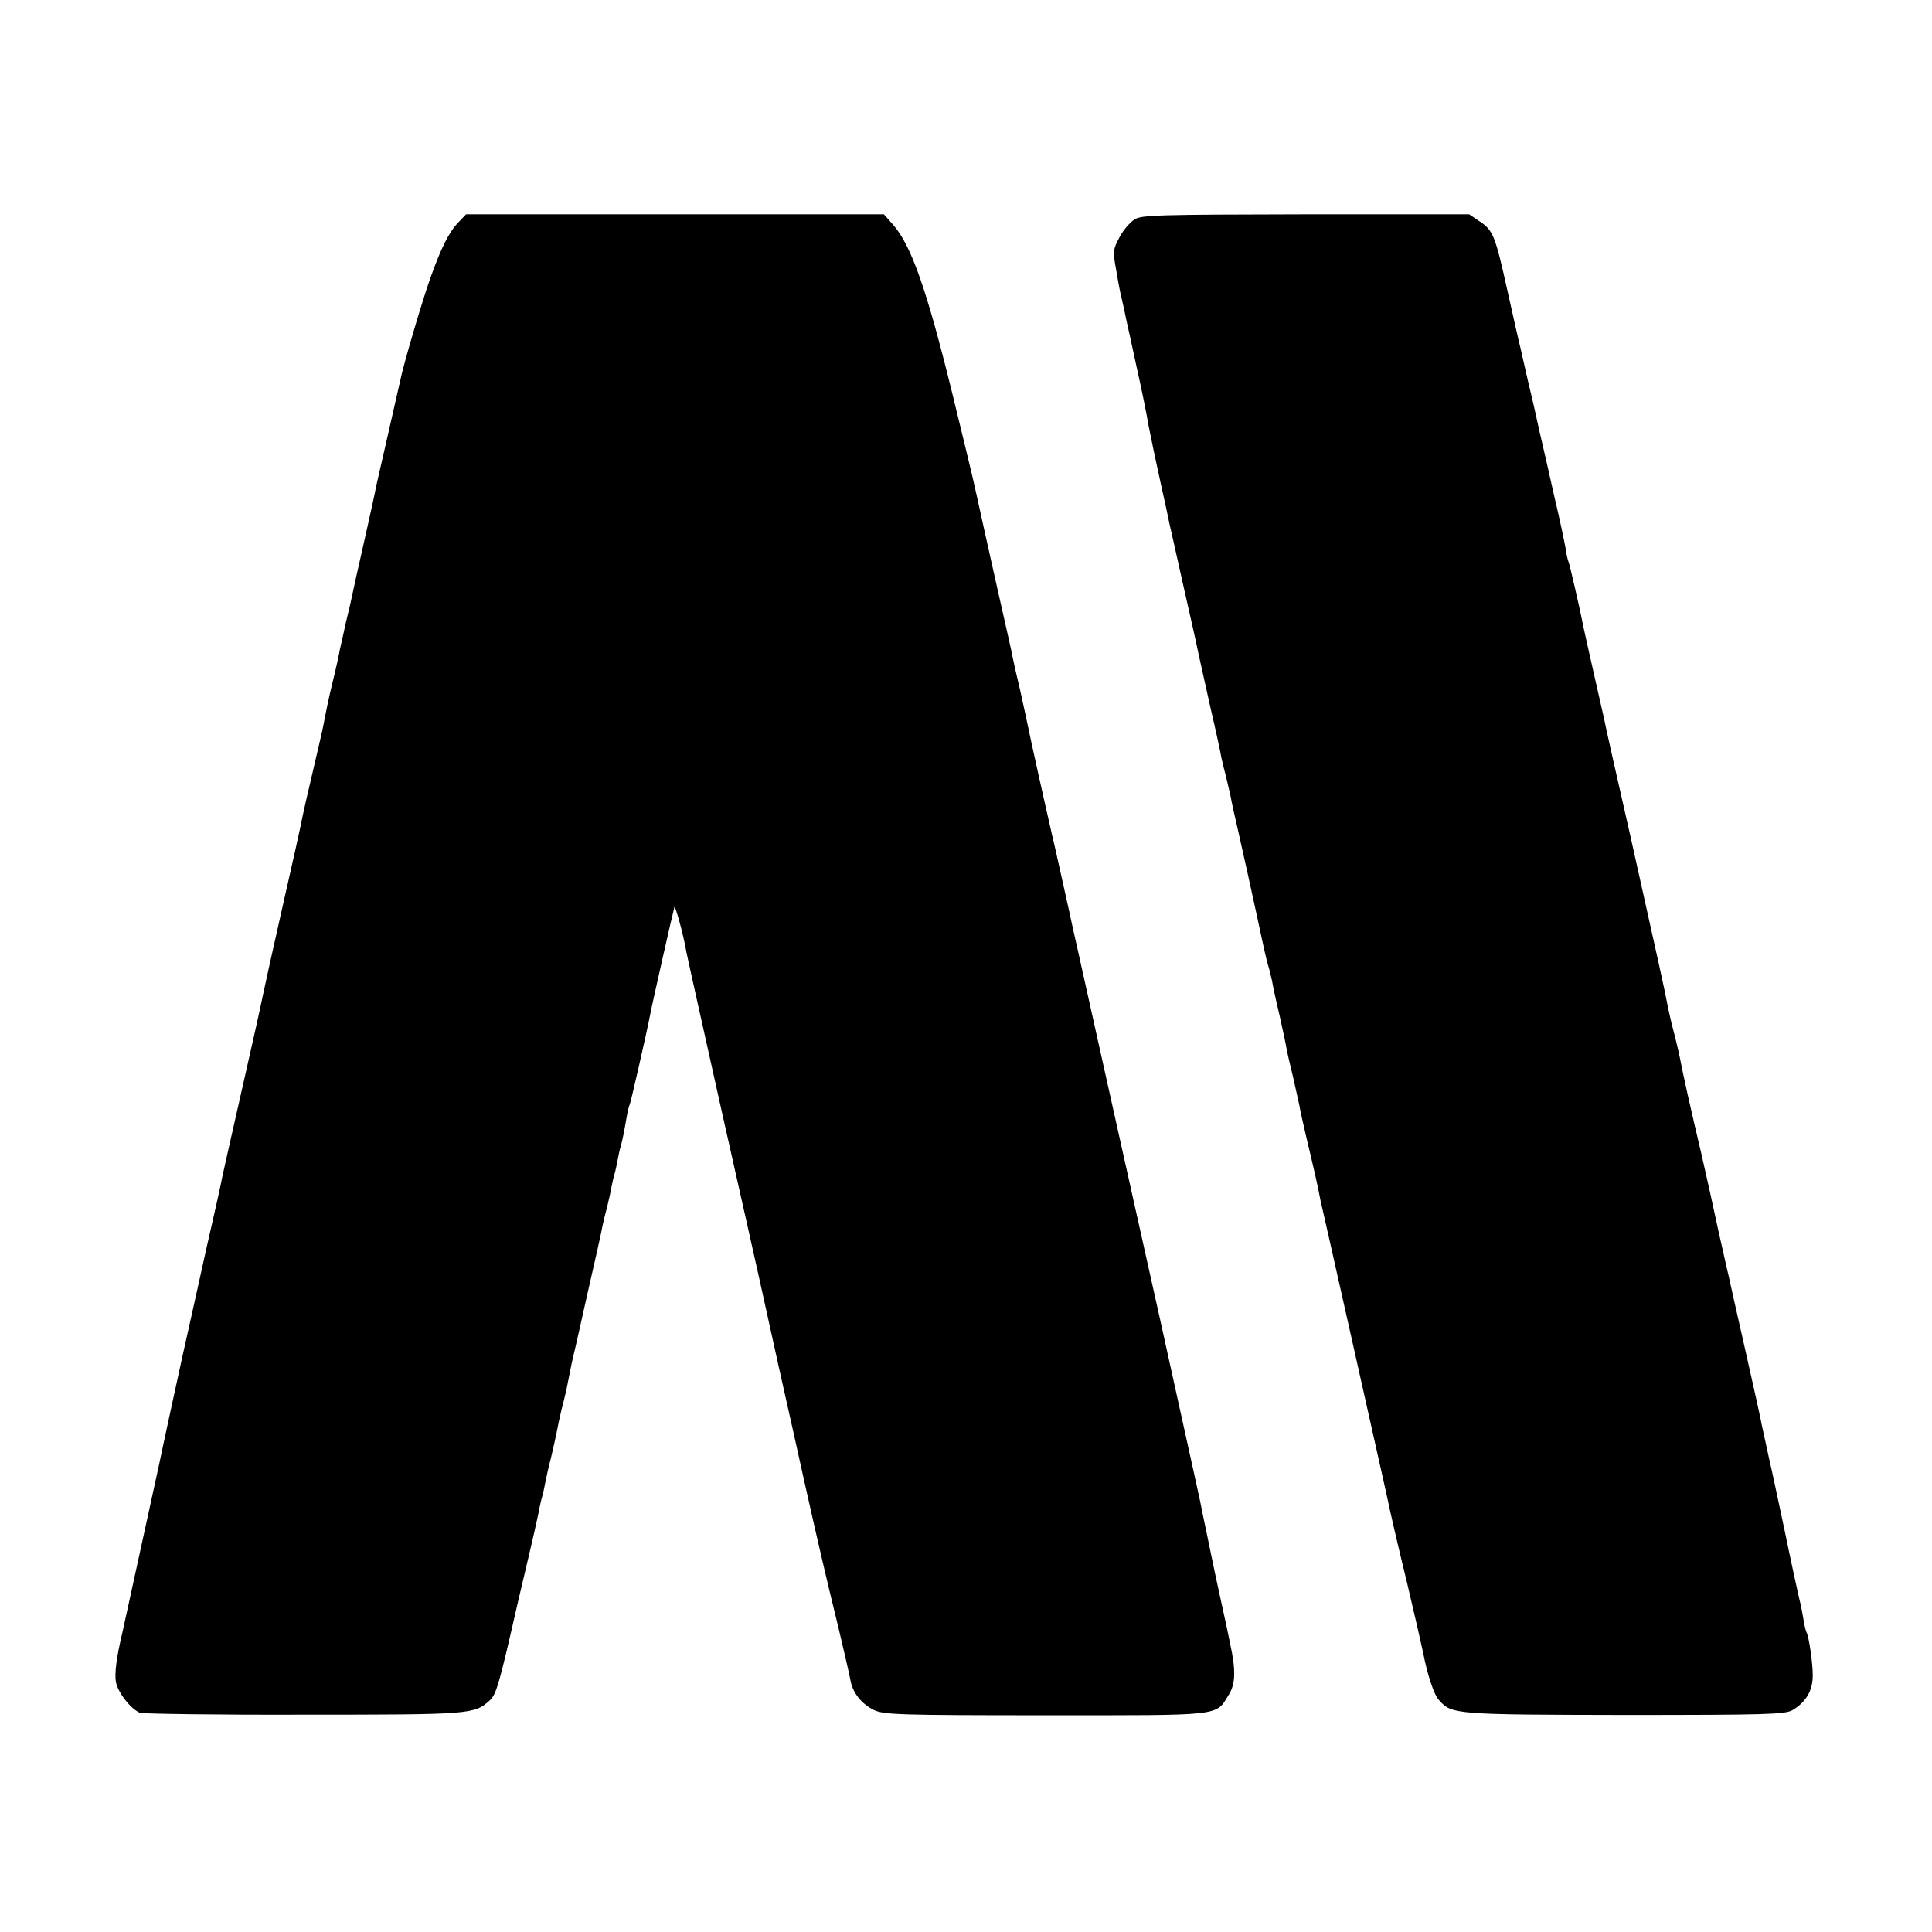
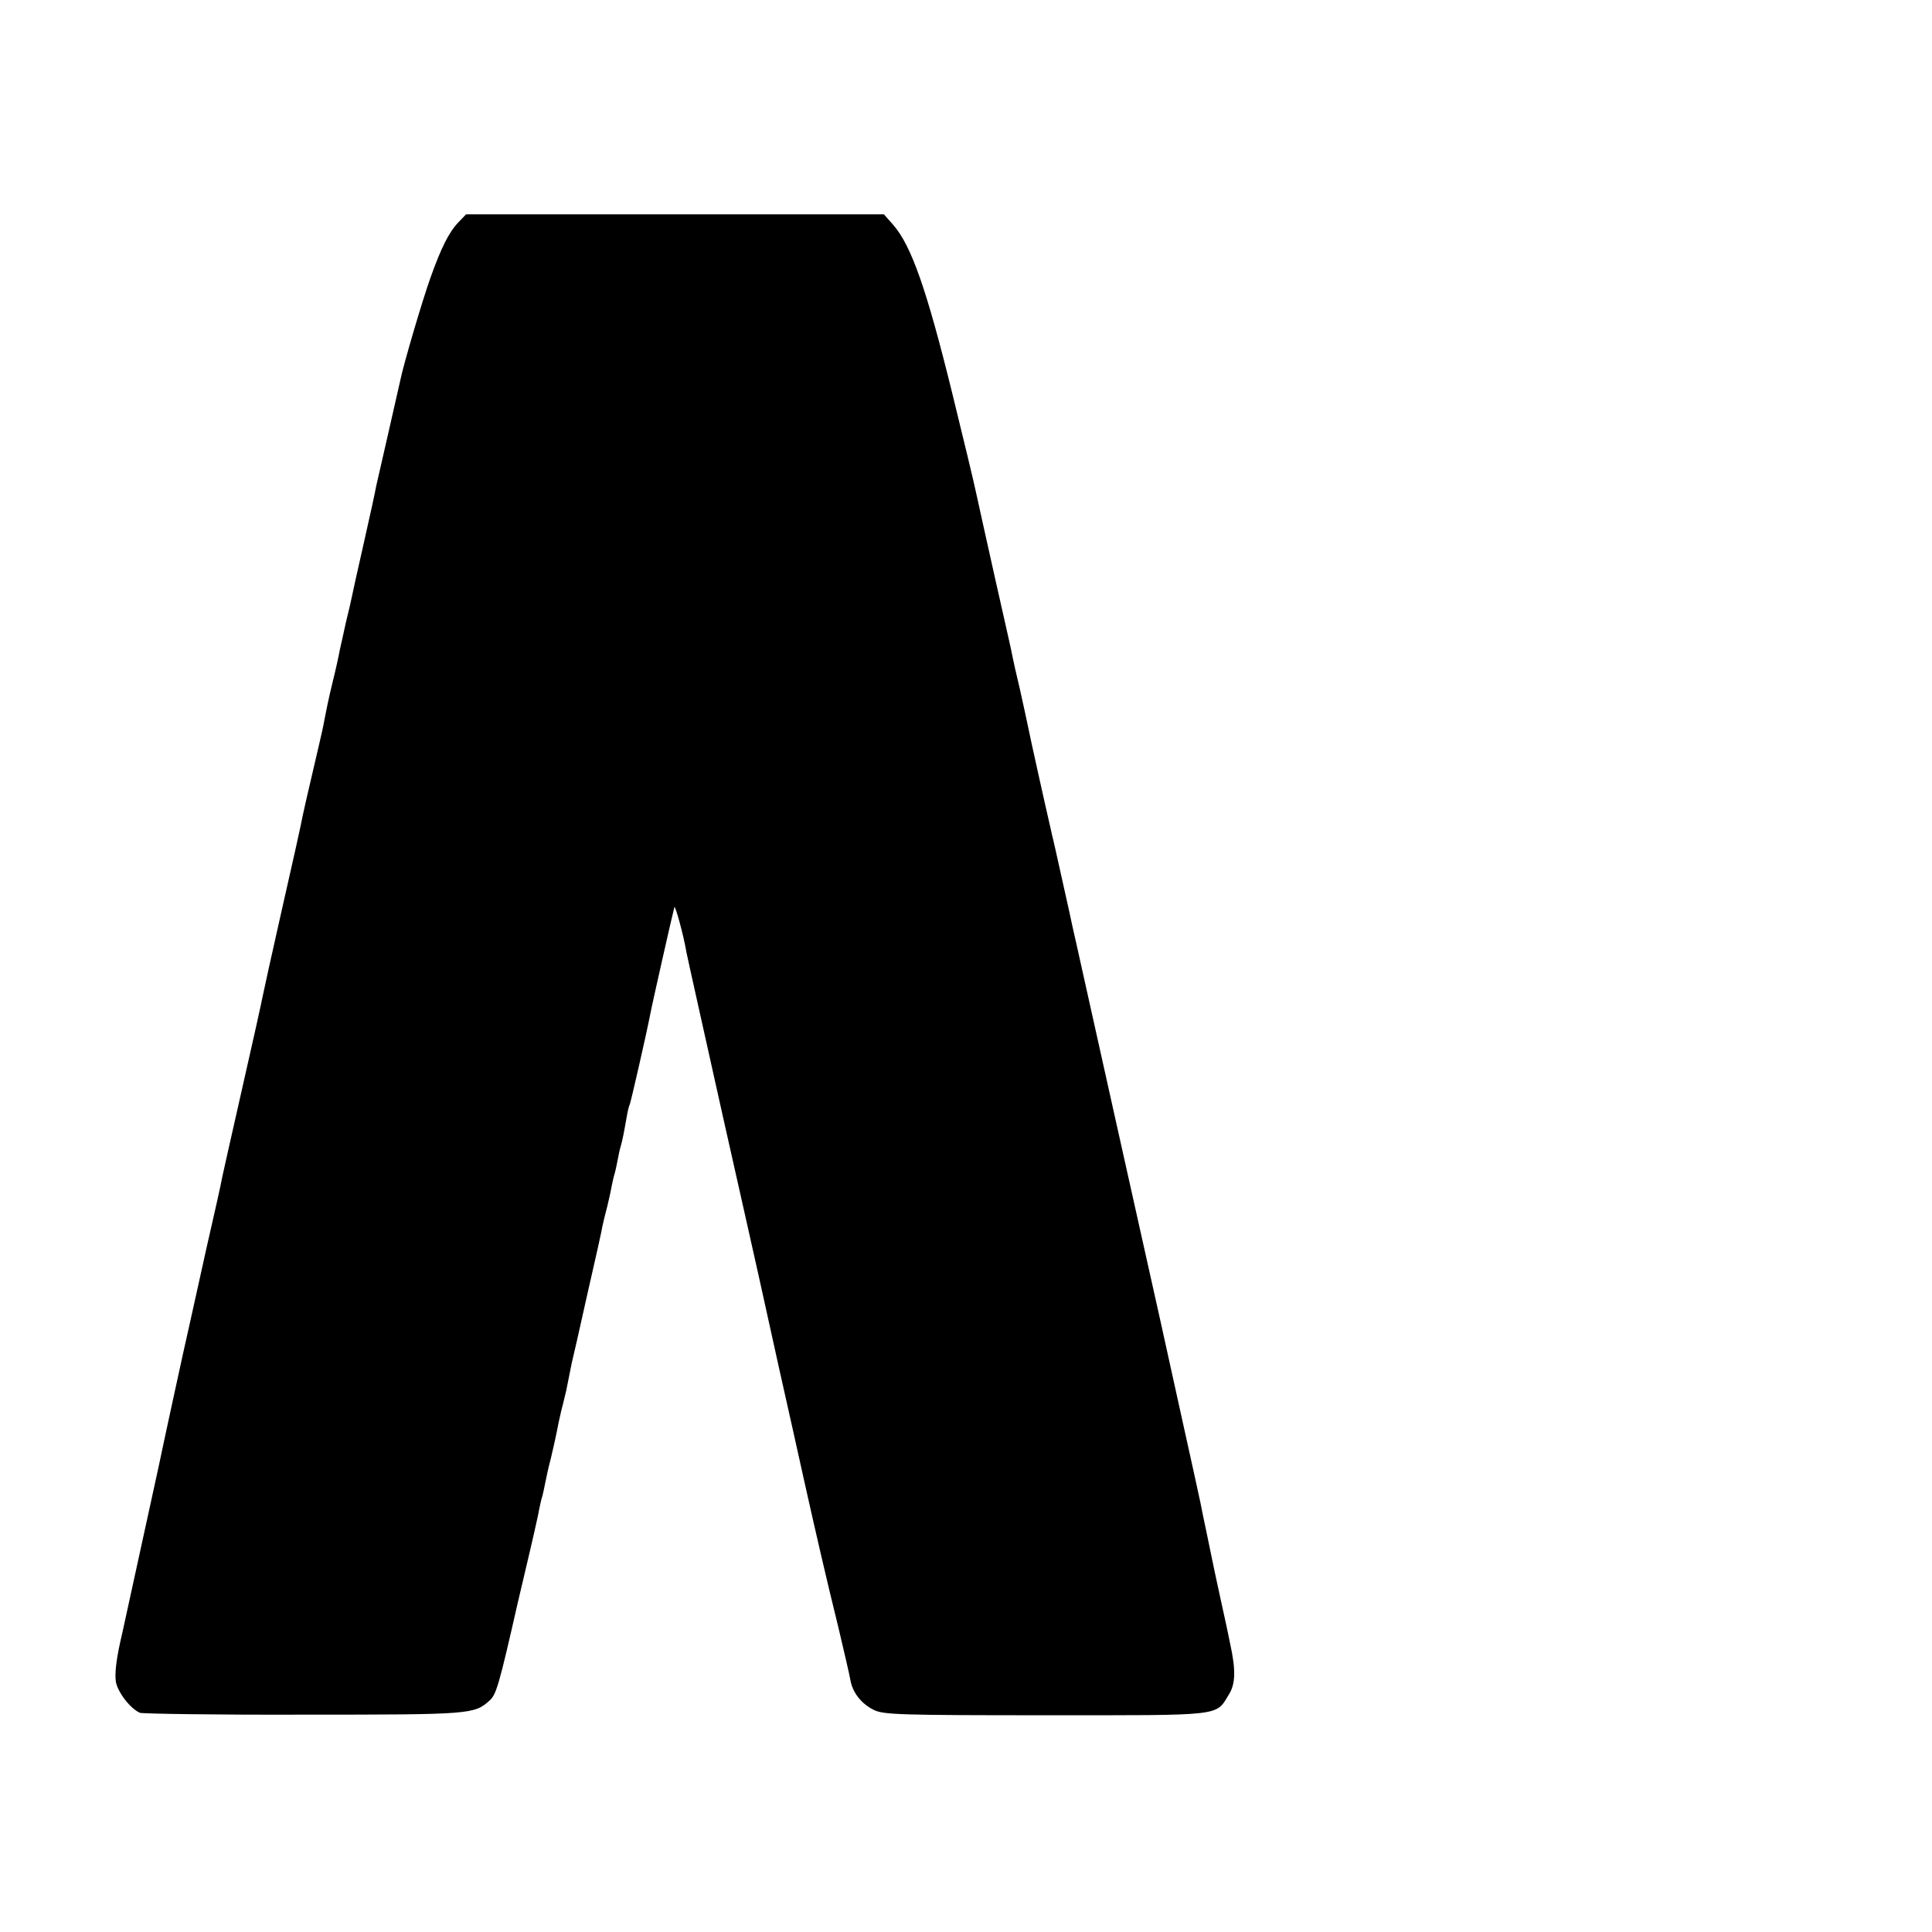
<svg xmlns="http://www.w3.org/2000/svg" version="1.0" width="640pt" height="640pt" viewBox="0 0 640 640" preserveAspectRatio="xMidYMid meet">
  <g transform="translate(0,640) scale(0.1,-0.1)" fill="#000000" stroke="none">
    <path d="M1518 5663 c-32 -34 -57 -85 -92 -183 -26 -72 -90 -289 -100 -340 -3 -14 -21 -93 -40 -176 -19 -83 -37 -162 -40 -175 -2 -13 -20 -96 -40 -184 -20 -88 -38 -169 -40 -180 -2 -11 -11 -50 -20 -86 -8 -37 -17 -78 -20 -90 -2 -13 -13 -64 -25 -112 -12 -49 -23 -103 -26 -120 -3 -18 -12 -59 -20 -92 -33 -140 -54 -232 -59 -260 -10 -47 -12 -56 -66 -295 -28 -124 -55 -246 -60 -271 -5 -26 -36 -165 -69 -310 -33 -145 -62 -275 -65 -289 -2 -14 -25 -117 -51 -230 -25 -113 -48 -216 -51 -230 -3 -14 -16 -72 -29 -130 -19 -87 -62 -284 -79 -366 -10 -45 -118 -540 -121 -554 -19 -79 -26 -134 -21 -162 7 -36 50 -90 80 -102 11 -3 255 -7 543 -6 554 0 564 1 615 47 22 20 31 50 93 323 2 8 11 47 20 85 9 39 18 77 20 85 2 8 9 38 15 65 6 28 14 61 16 75 3 14 7 33 10 42 3 10 7 30 10 45 3 16 11 53 19 83 7 30 16 69 19 85 3 17 10 50 16 75 7 25 13 54 16 65 2 11 6 31 9 45 3 14 7 34 9 45 3 11 26 112 51 225 26 113 49 216 51 230 3 14 10 43 16 65 5 22 12 51 14 65 3 14 7 33 10 42 3 10 7 30 10 45 3 16 7 36 10 45 6 20 12 52 20 98 3 19 8 38 10 41 3 5 55 232 68 299 6 33 76 342 80 355 2 9 30 -90 40 -150 3 -16 58 -262 121 -545 64 -283 118 -526 121 -539 3 -13 32 -144 64 -290 33 -146 71 -318 85 -381 38 -170 72 -318 112 -480 19 -80 37 -158 40 -175 7 -42 37 -80 79 -100 32 -15 87 -17 569 -17 593 0 561 -4 606 69 22 35 23 82 4 168 -3 17 -17 82 -31 145 -14 63 -29 135 -34 160 -12 60 -19 90 -25 120 -3 14 -7 34 -9 45 -2 11 -32 146 -66 300 -34 154 -63 287 -65 295 -2 8 -67 301 -145 650 -78 349 -143 644 -146 655 -2 11 -18 83 -35 159 -17 77 -32 144 -34 150 -1 6 -5 22 -8 36 -8 33 -67 298 -73 330 -3 14 -14 66 -25 115 -12 50 -23 99 -25 110 -5 27 -6 29 -59 265 -25 113 -53 237 -61 275 -8 39 -44 187 -79 330 -85 346 -136 491 -196 560 l-31 35 -692 0 -692 0 -26 -27z" />
-     <path d="M3758 5673 c-15 -10 -38 -36 -50 -60 -21 -39 -22 -46 -10 -110 6 -37 14 -79 18 -93 3 -14 10 -43 14 -65 5 -22 21 -94 35 -160 15 -66 33 -154 40 -196 8 -41 26 -127 40 -190 14 -62 27 -123 29 -134 3 -11 23 -103 46 -205 23 -102 46 -203 50 -225 5 -22 23 -103 40 -180 18 -77 34 -151 36 -165 3 -14 10 -43 16 -65 5 -22 12 -51 15 -65 2 -14 13 -63 24 -110 10 -47 29 -128 40 -180 11 -52 22 -99 23 -105 1 -5 8 -37 15 -70 7 -33 16 -73 21 -90 5 -16 11 -41 14 -55 2 -14 13 -65 25 -115 11 -49 22 -101 24 -115 3 -14 12 -54 21 -90 8 -36 17 -76 20 -90 2 -14 13 -63 24 -110 20 -83 39 -165 46 -205 3 -11 46 -204 97 -430 104 -465 128 -570 135 -605 3 -14 27 -119 55 -233 27 -114 51 -220 54 -235 13 -68 35 -136 52 -154 42 -47 50 -48 613 -49 474 0 533 2 558 16 45 27 67 65 67 115 0 43 -13 128 -20 141 -2 3 -7 21 -10 40 -3 19 -9 52 -15 74 -5 22 -26 117 -45 210 -20 94 -44 208 -55 255 -10 47 -21 96 -24 110 -2 14 -27 126 -55 250 -28 124 -53 234 -55 245 -3 11 -10 43 -16 70 -16 70 -19 84 -30 135 -5 25 -25 114 -44 198 -34 143 -61 264 -72 322 -3 14 -11 50 -19 80 -8 30 -17 69 -20 85 -8 45 -34 162 -124 565 -46 201 -85 375 -87 388 -3 13 -18 80 -34 150 -16 70 -31 138 -34 152 -11 58 -47 214 -50 219 -2 3 -7 24 -10 46 -4 22 -20 99 -37 170 -16 72 -38 168 -49 215 -10 47 -28 126 -40 175 -11 50 -23 99 -25 110 -3 10 -21 91 -41 180 -41 186 -48 202 -93 232 l-34 23 -541 0 c-490 -1 -544 -2 -568 -17z" />
  </g>
</svg>